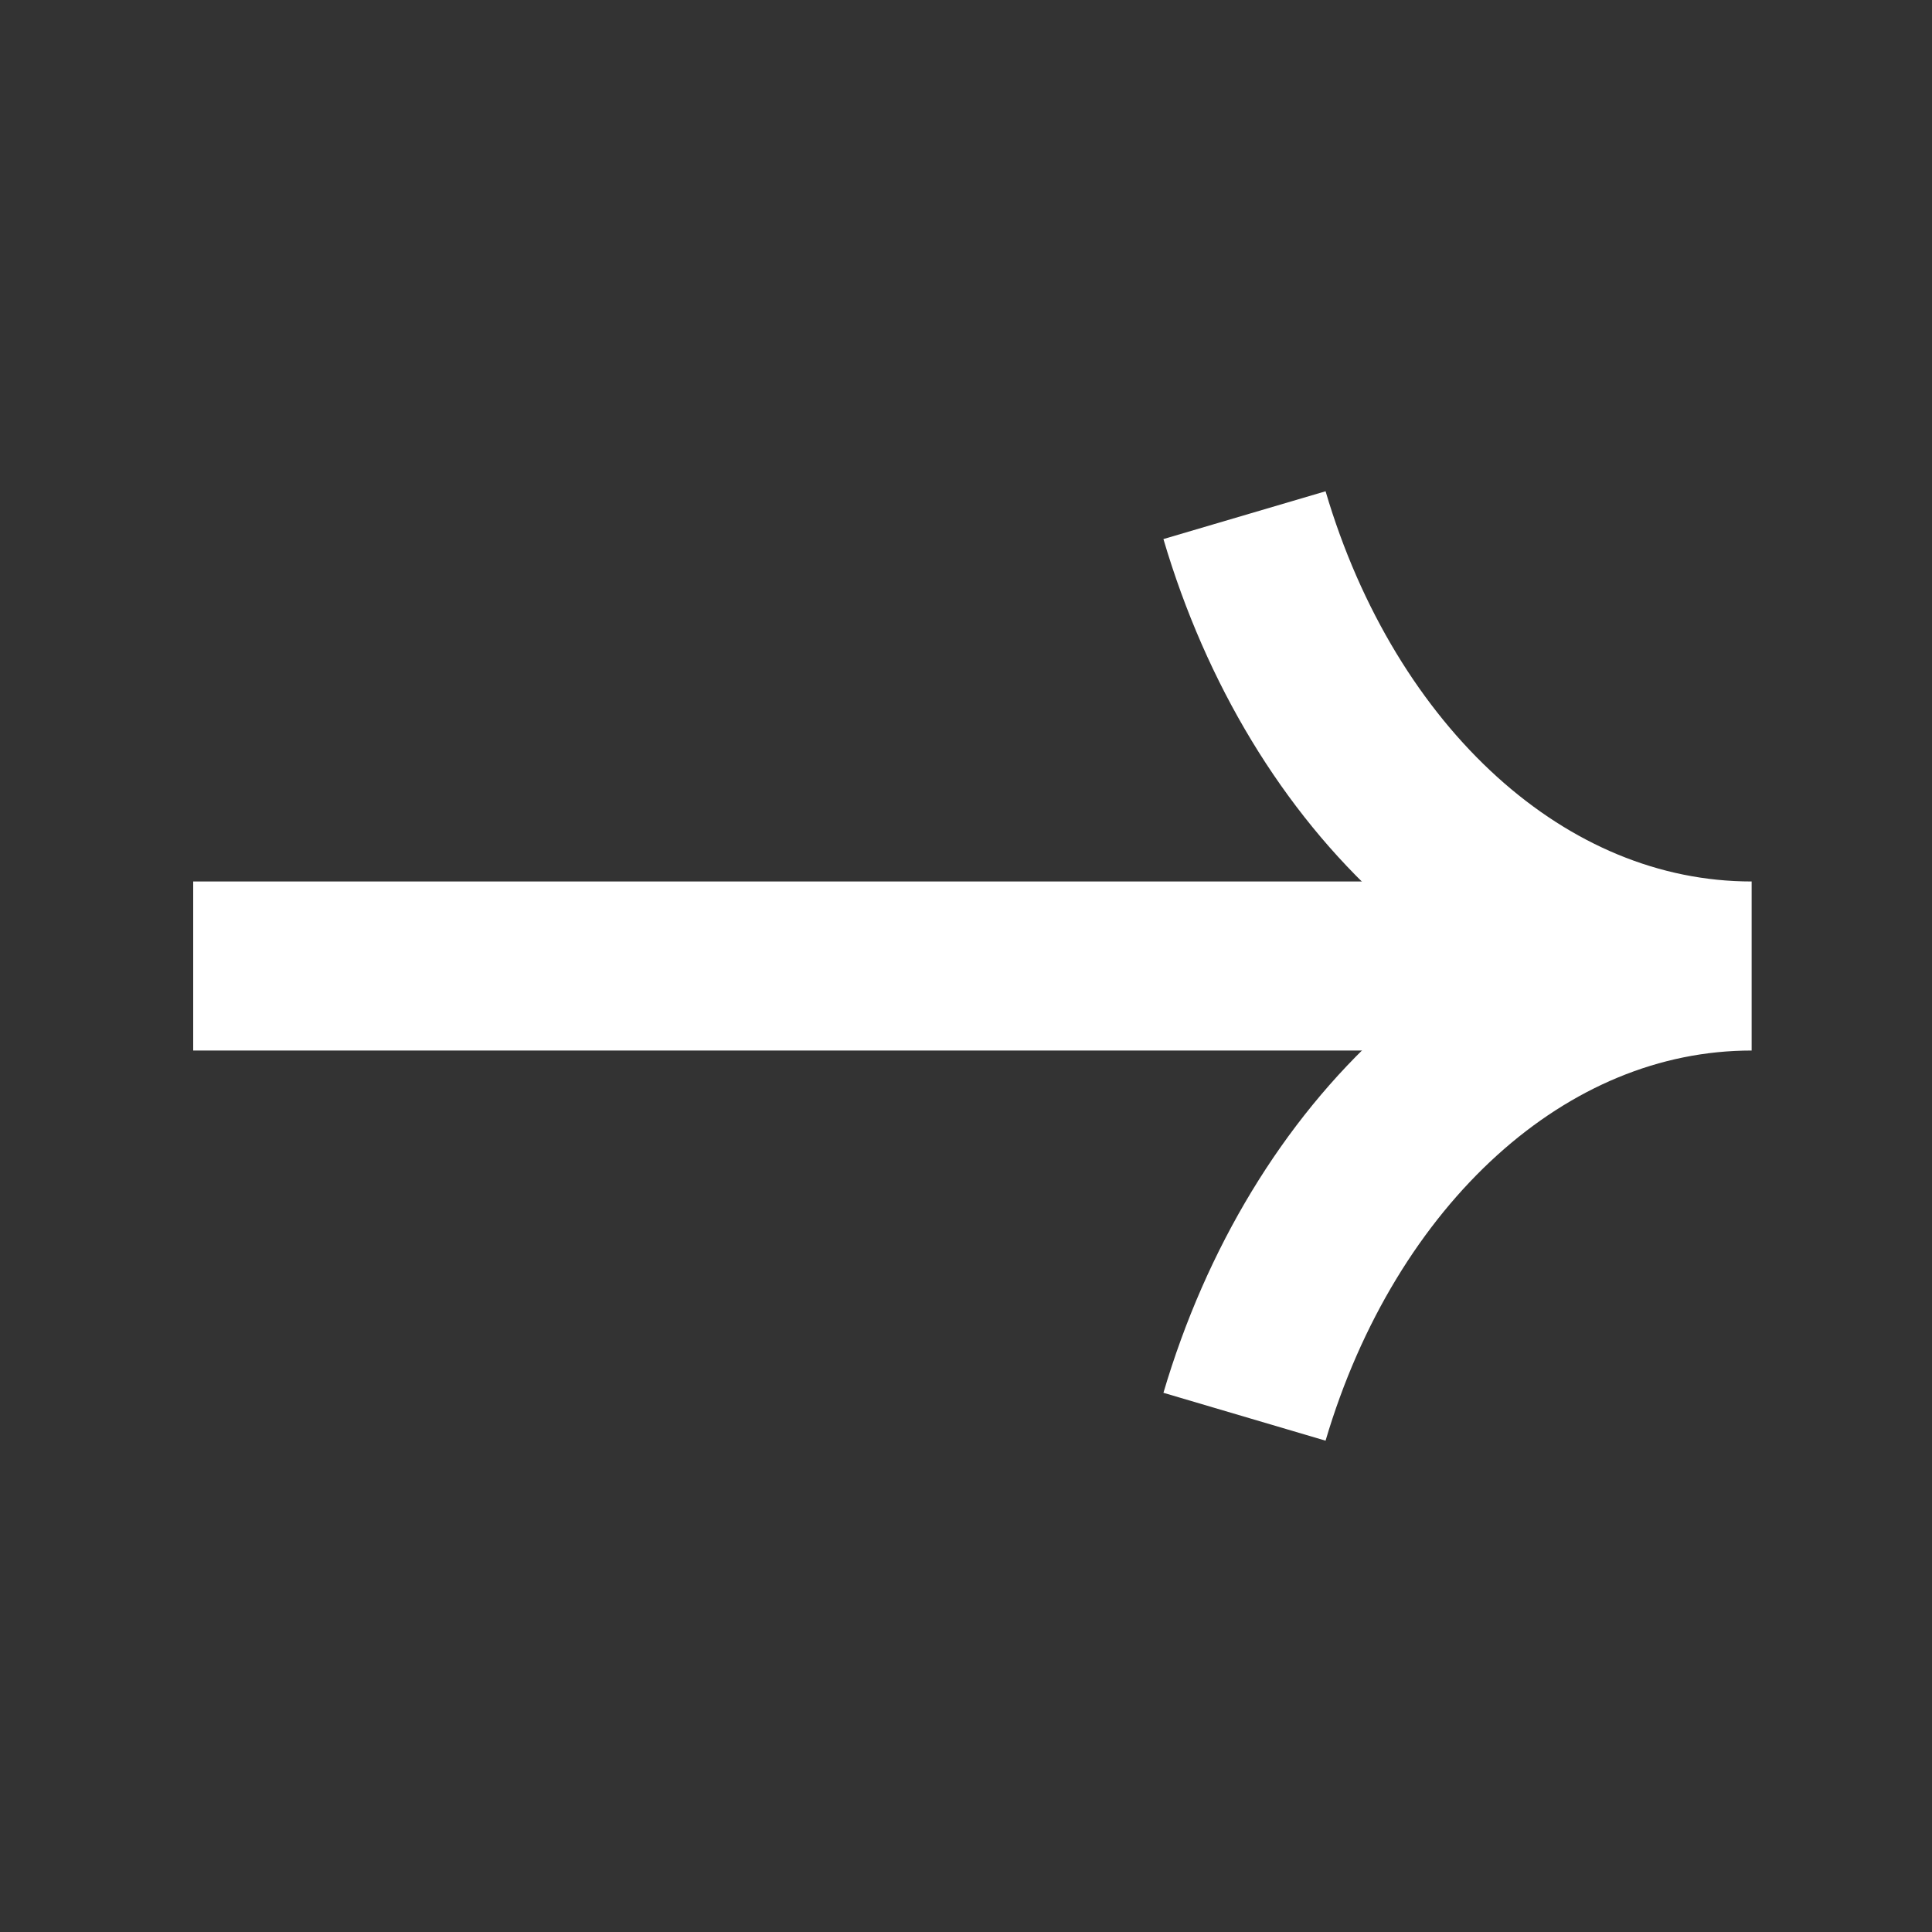
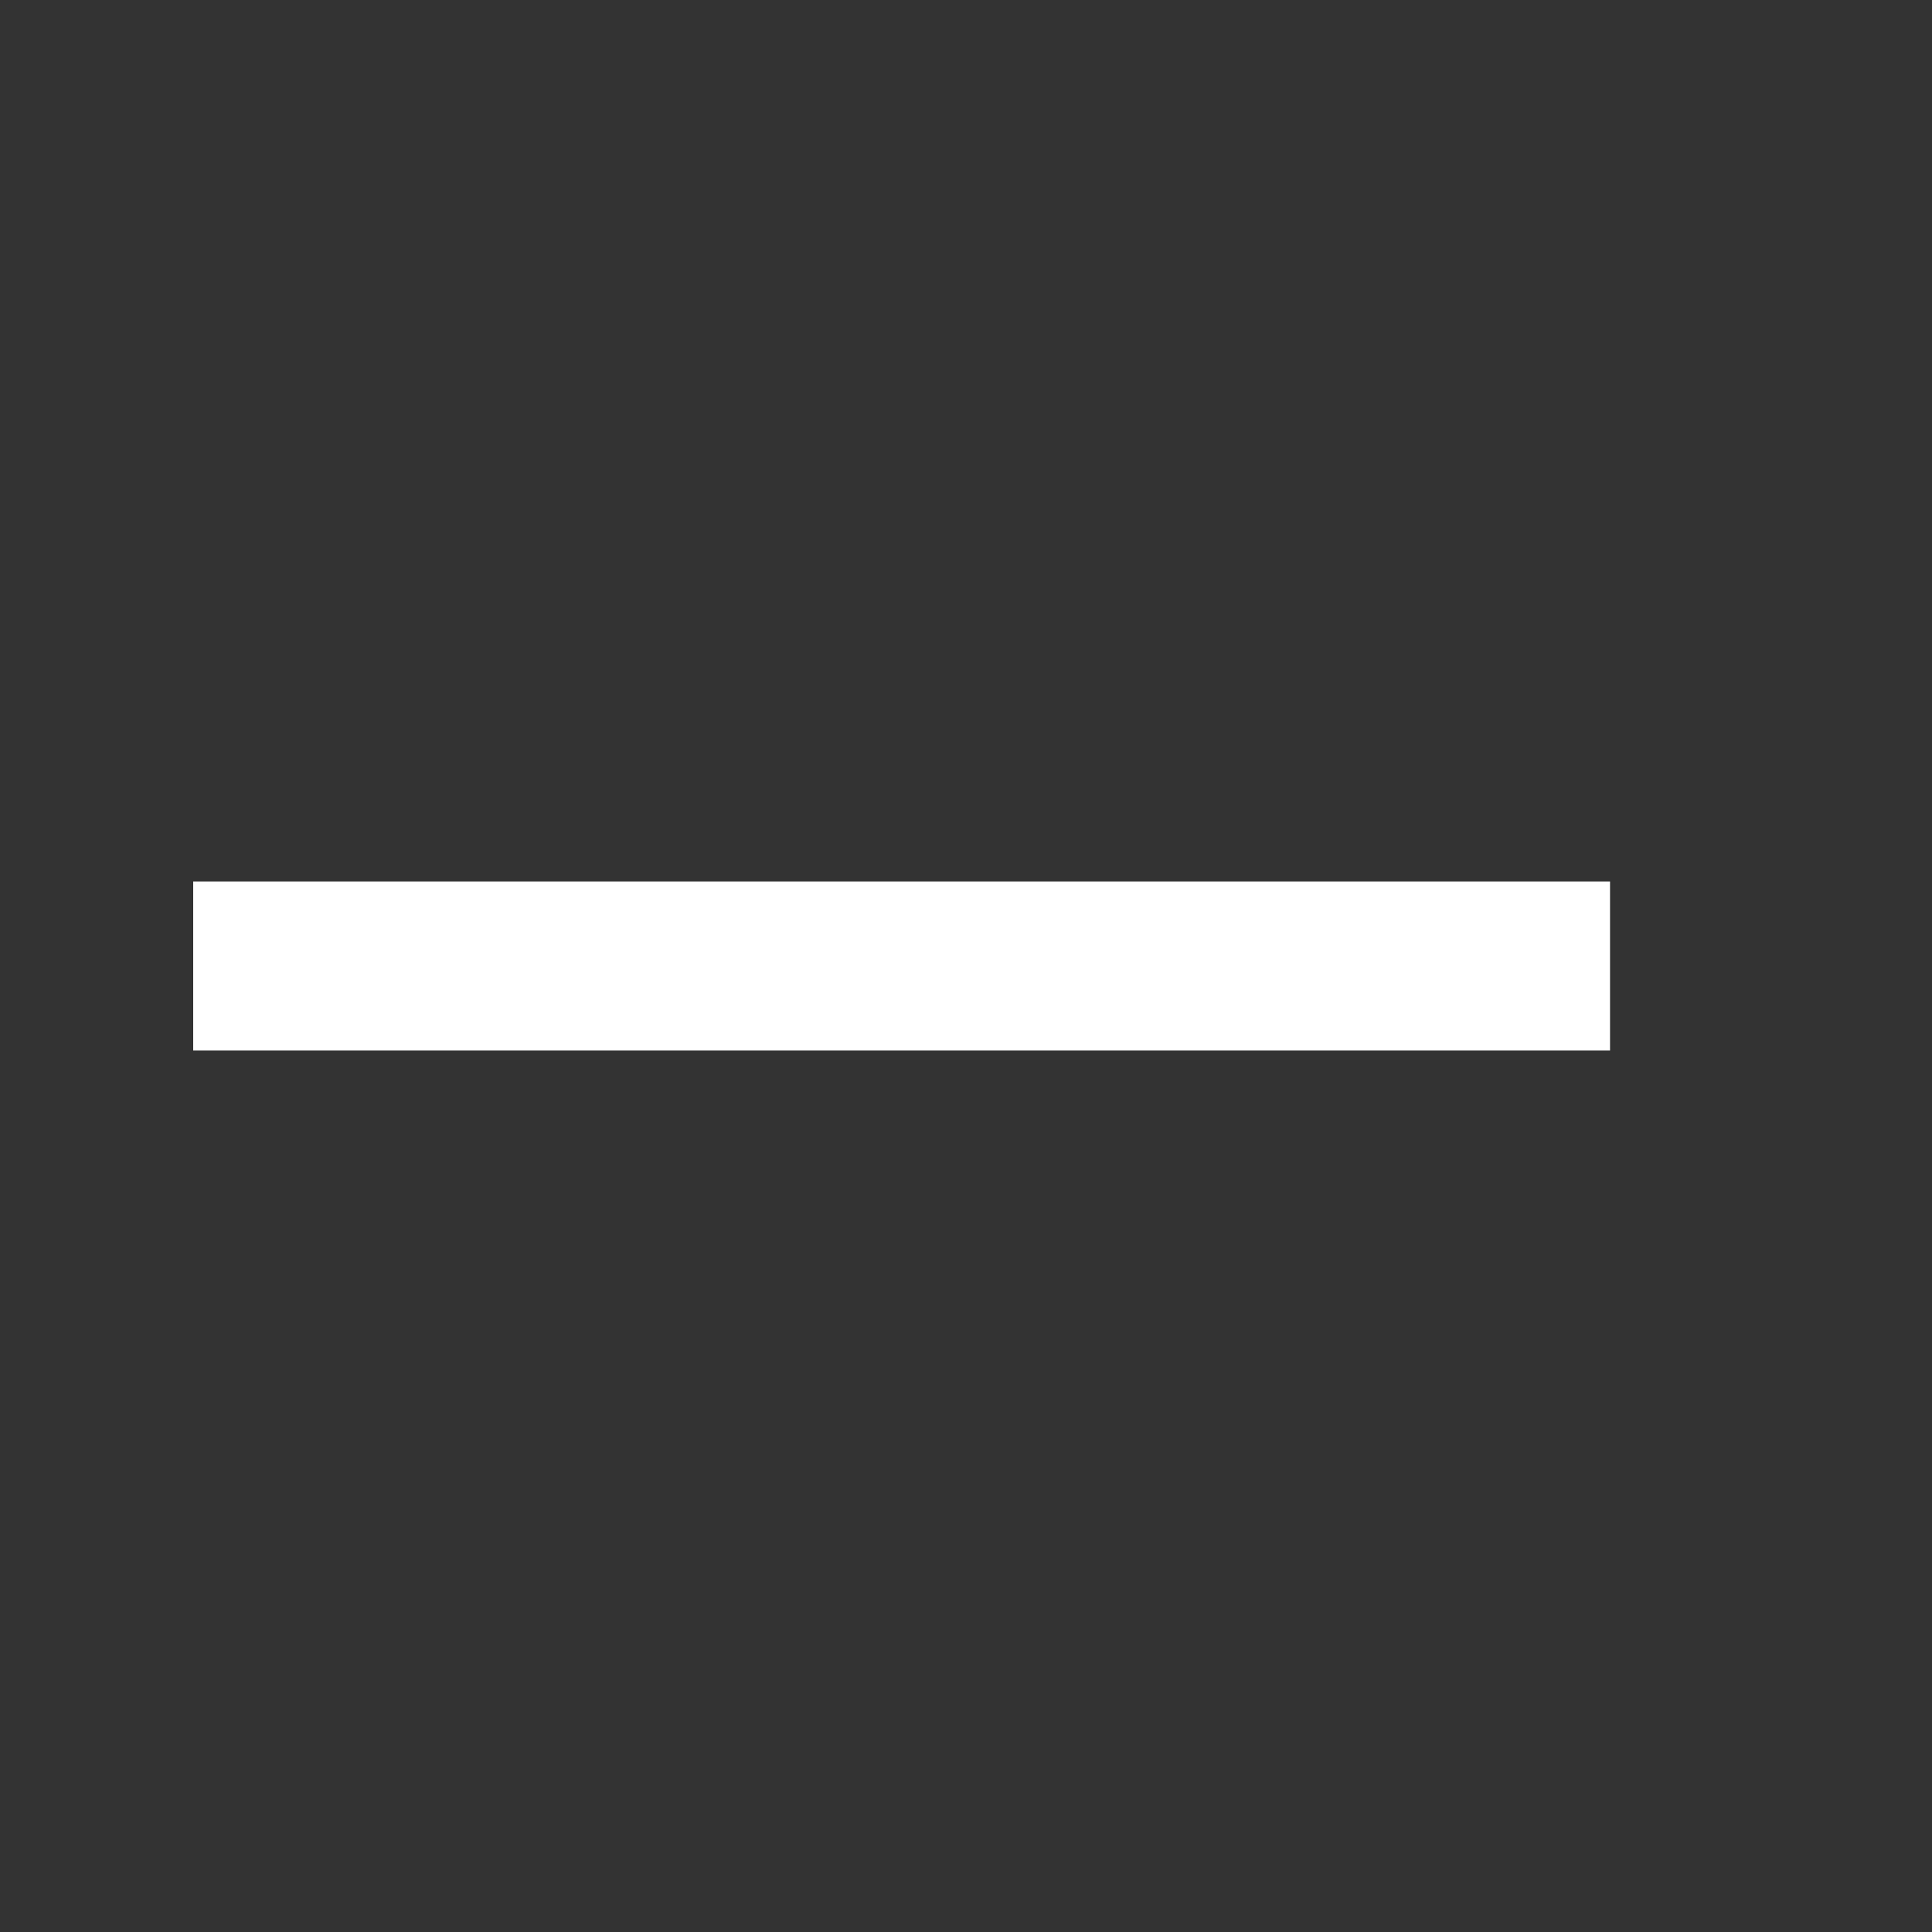
<svg xmlns="http://www.w3.org/2000/svg" width="20" height="20" viewBox="0 0 20 20" fill="none">
  <rect x="0" y="0" width="20" height="20" fill="#333333" stroke="none" />
-   <path d="M12.883 5.333C13.688 8.064 15.734 10 18.133 10C15.734 10 13.688 11.94 12.883 14.666" stroke="white" stroke-width="1.75" stroke-miterlimit="10" />
  <path d="M16.667 10L2 10" stroke="white" stroke-width="1.75" stroke-miterlimit="10" />
</svg>